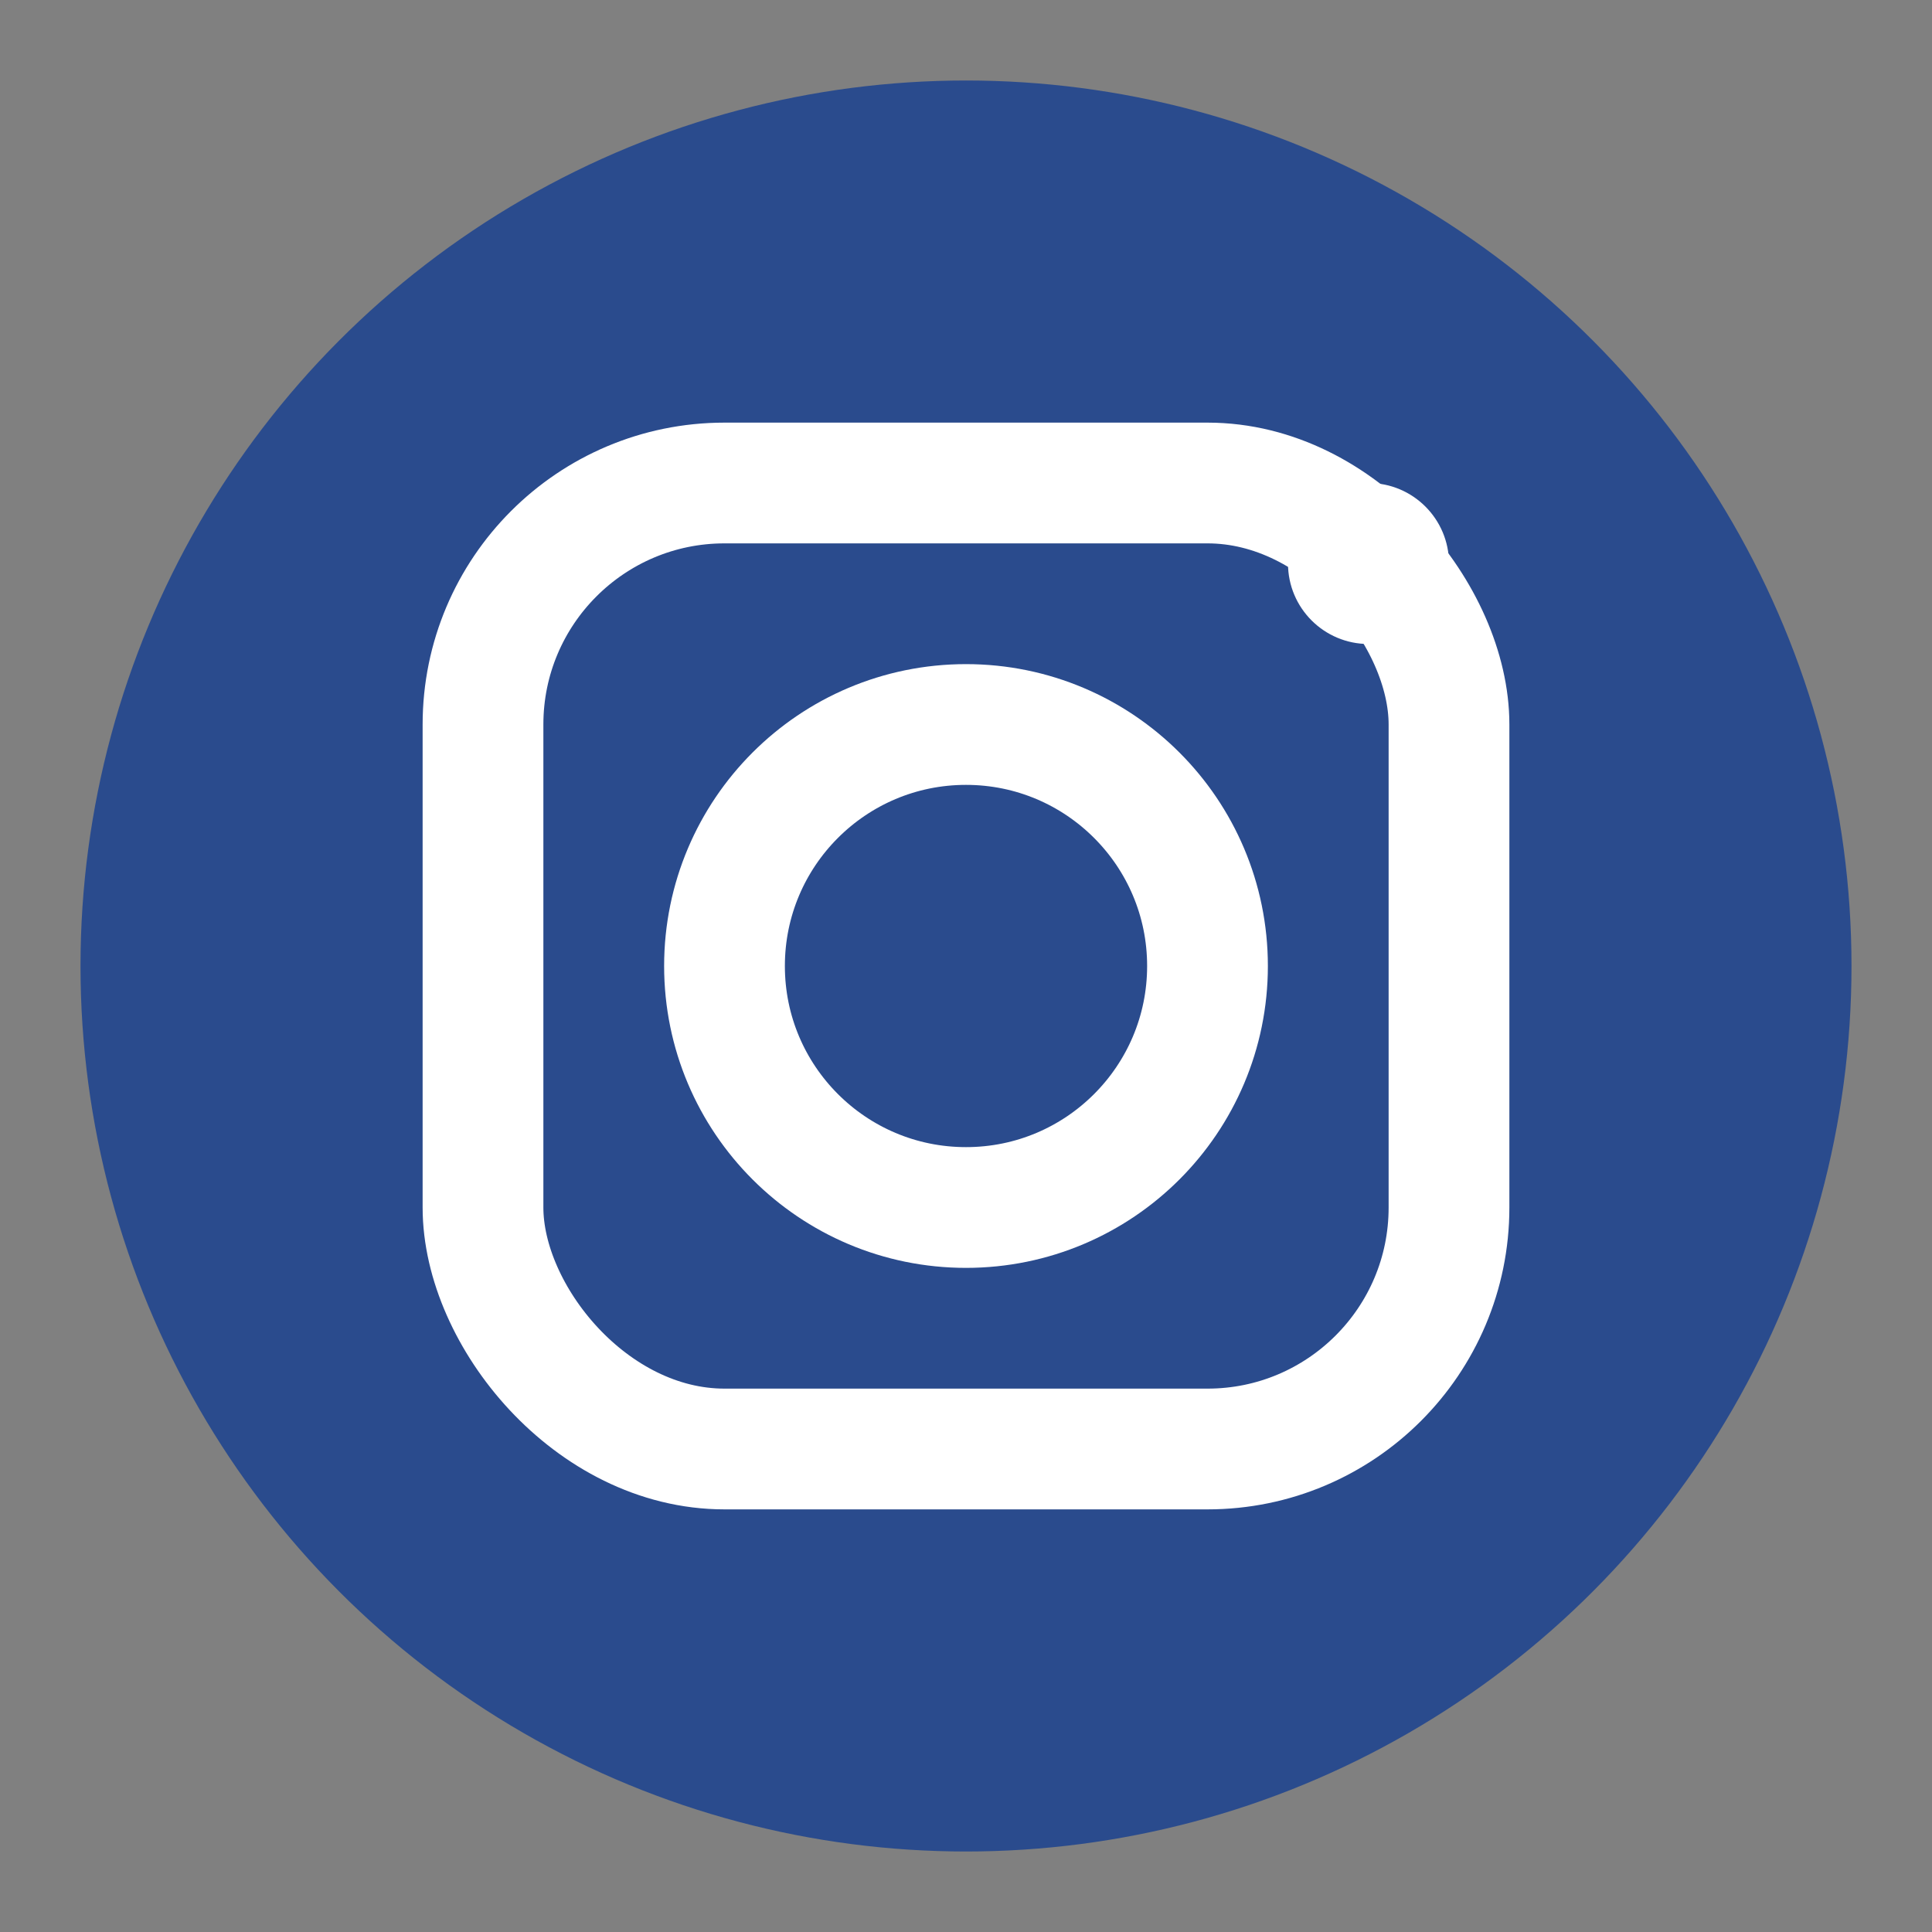
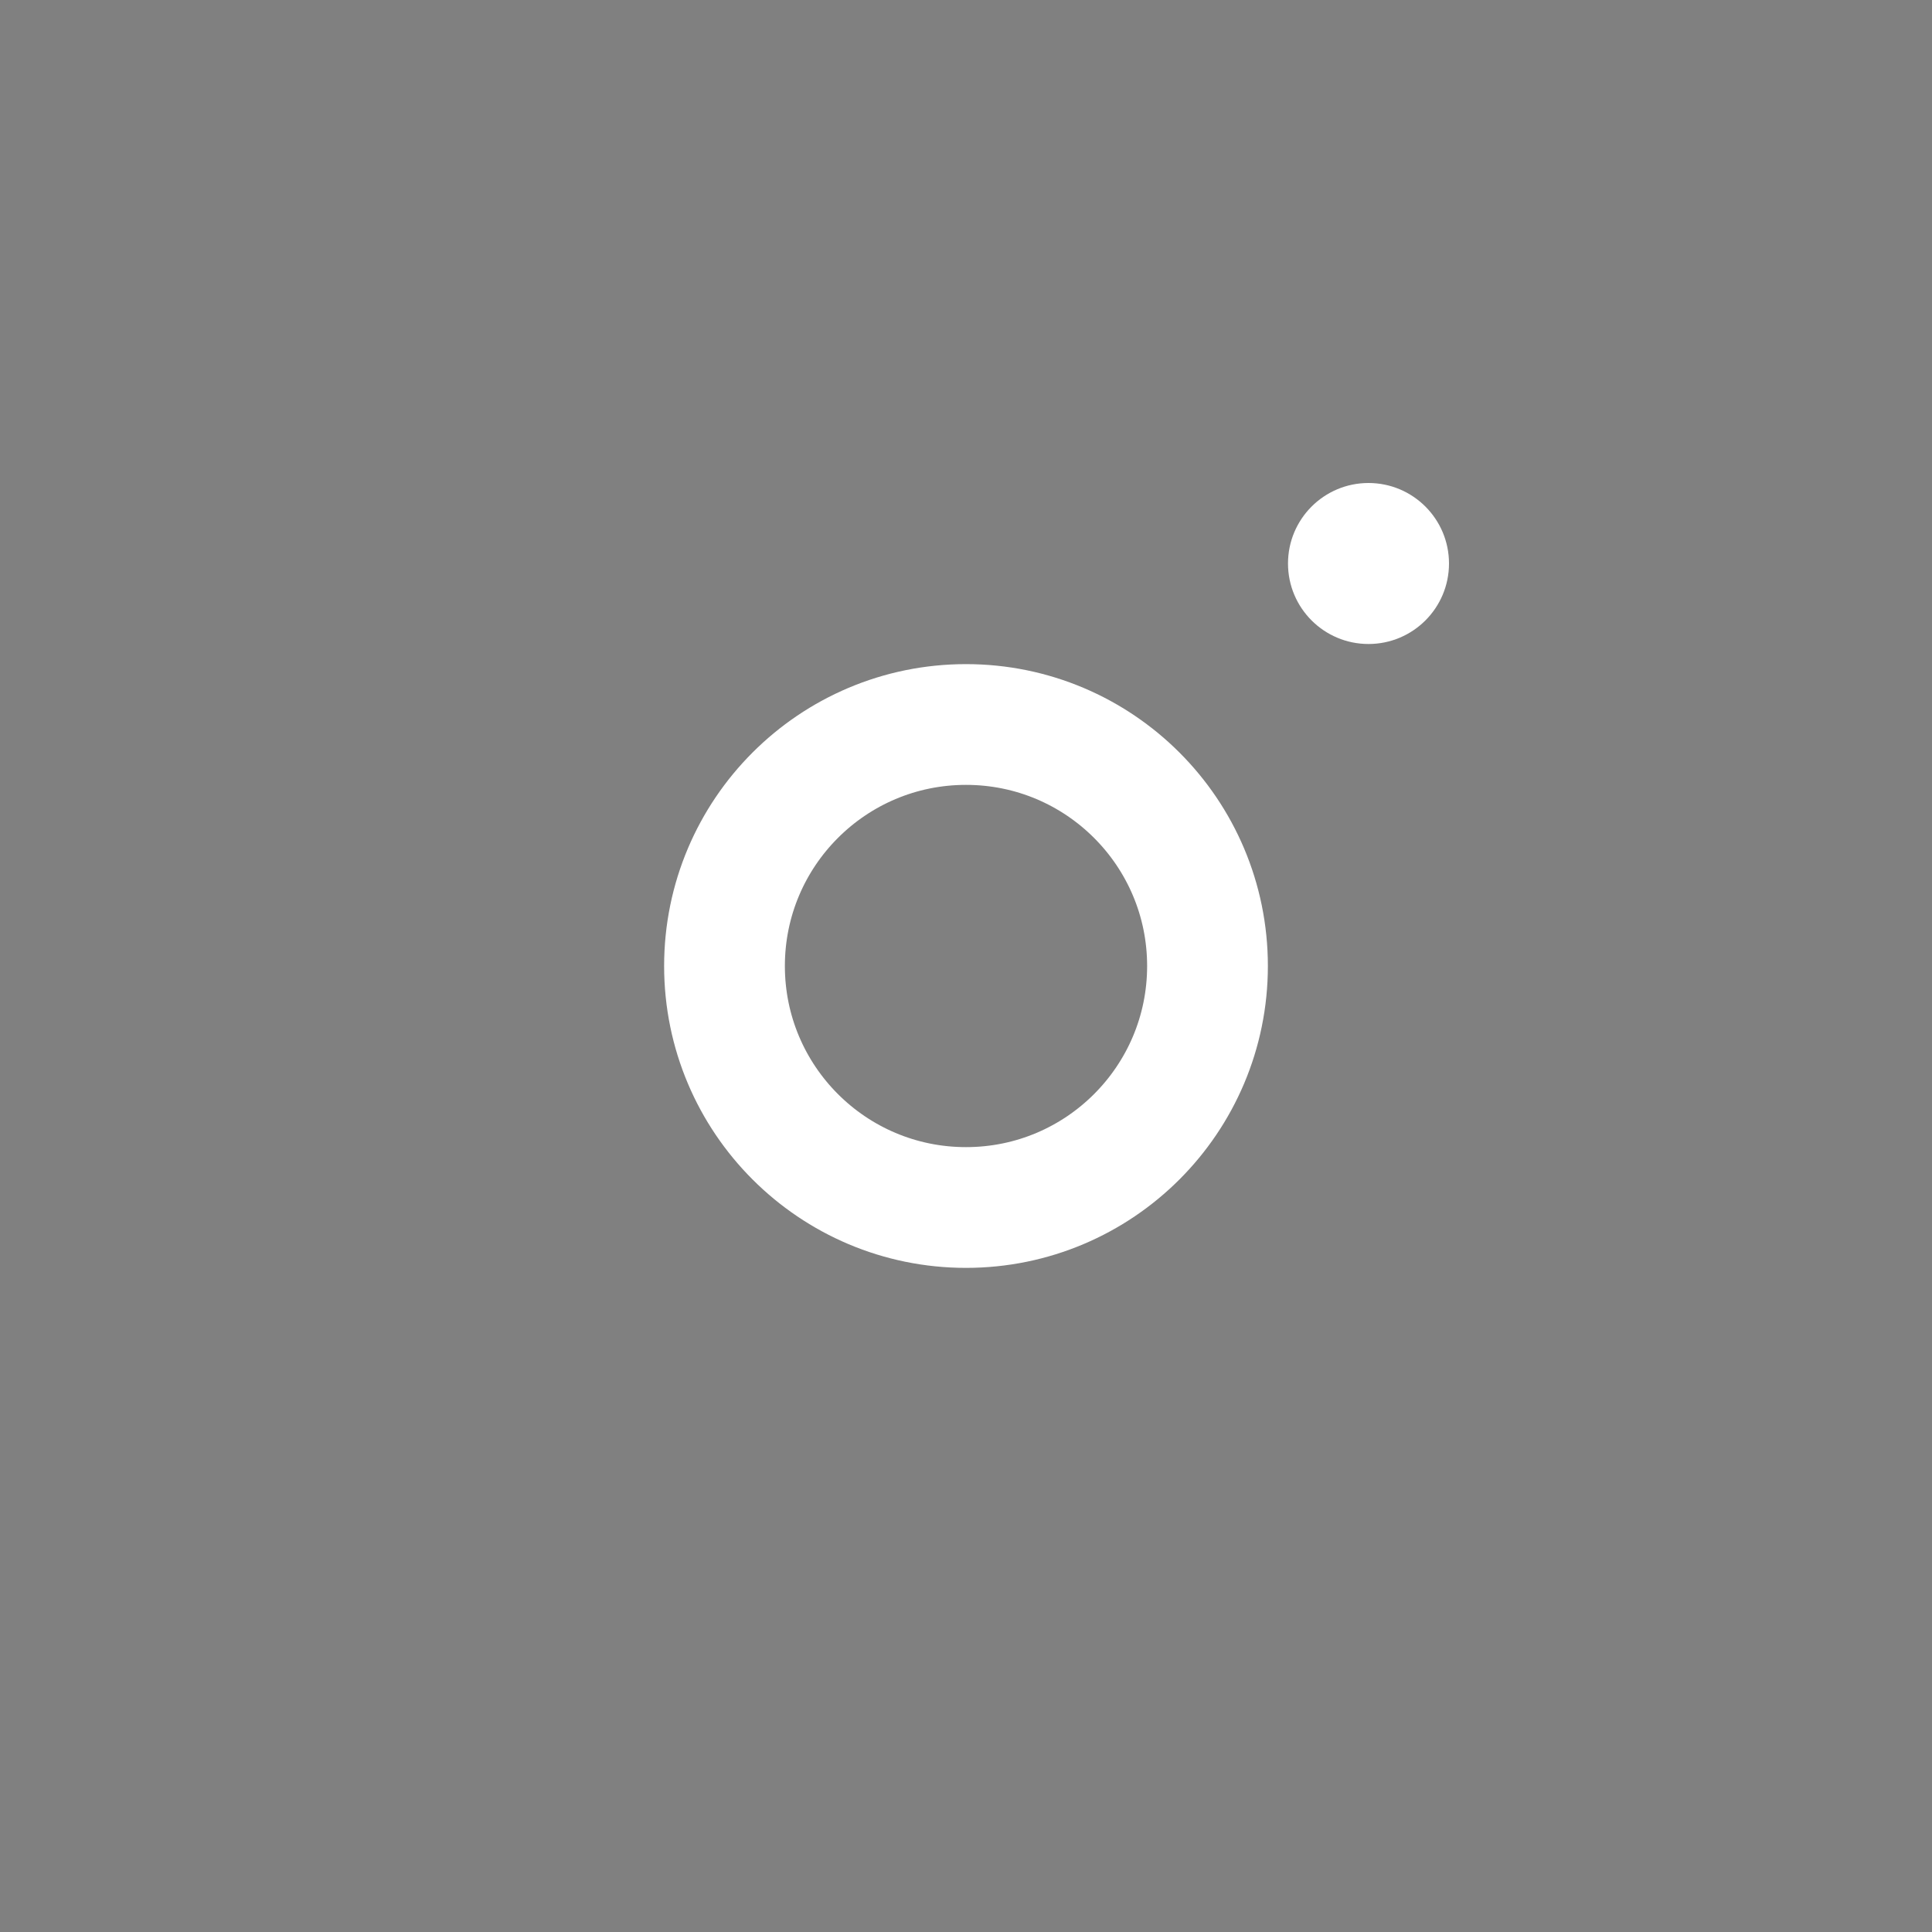
<svg xmlns="http://www.w3.org/2000/svg" width="24" height="24" viewBox="0 0 24 24">
  <rect x="0" y="0" width="24" height="24" fill="#808080" stroke="none" />
-   <circle cx="12" cy="12" r="11" fill="#2a4b8d" />
-   <rect x="6" y="6" width="12" height="12" rx="3" fill="none" stroke="#ffffff" stroke-width="1.5" />
  <circle cx="12" cy="12" r="3" fill="none" stroke="#ffffff" stroke-width="1.5" />
  <circle cx="17" cy="7" r="1" fill="#ffffff" />
</svg>